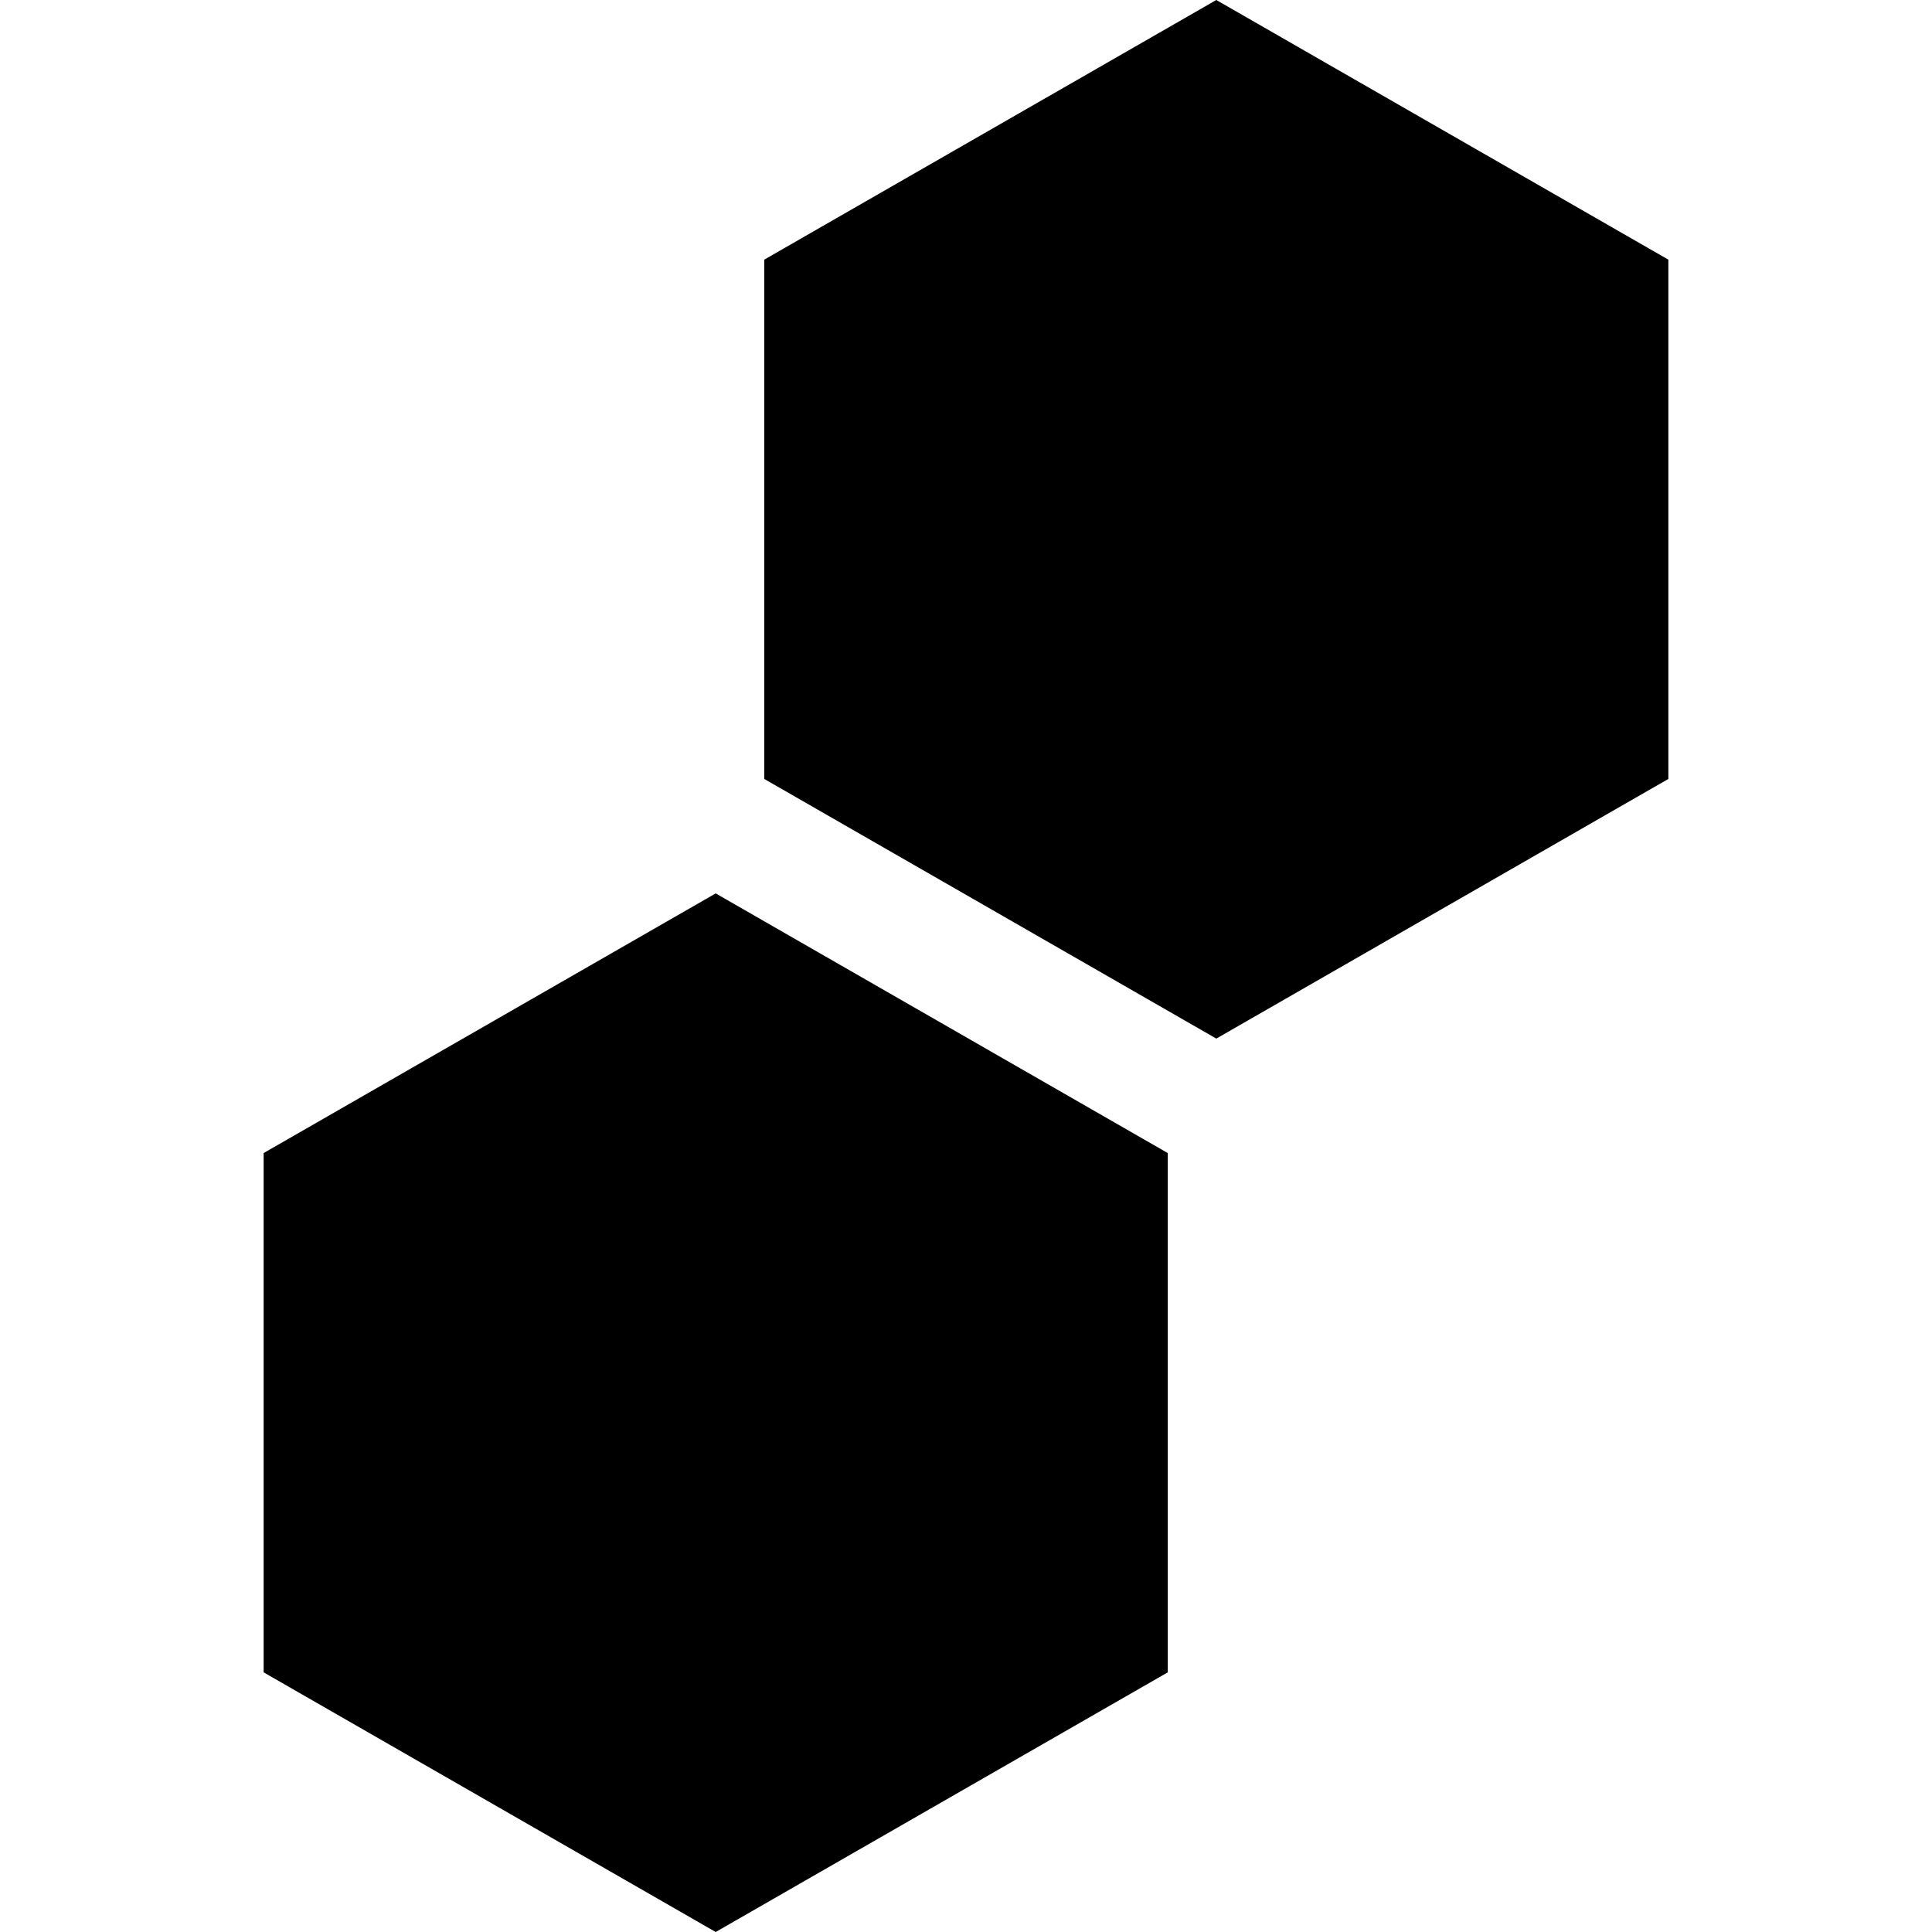
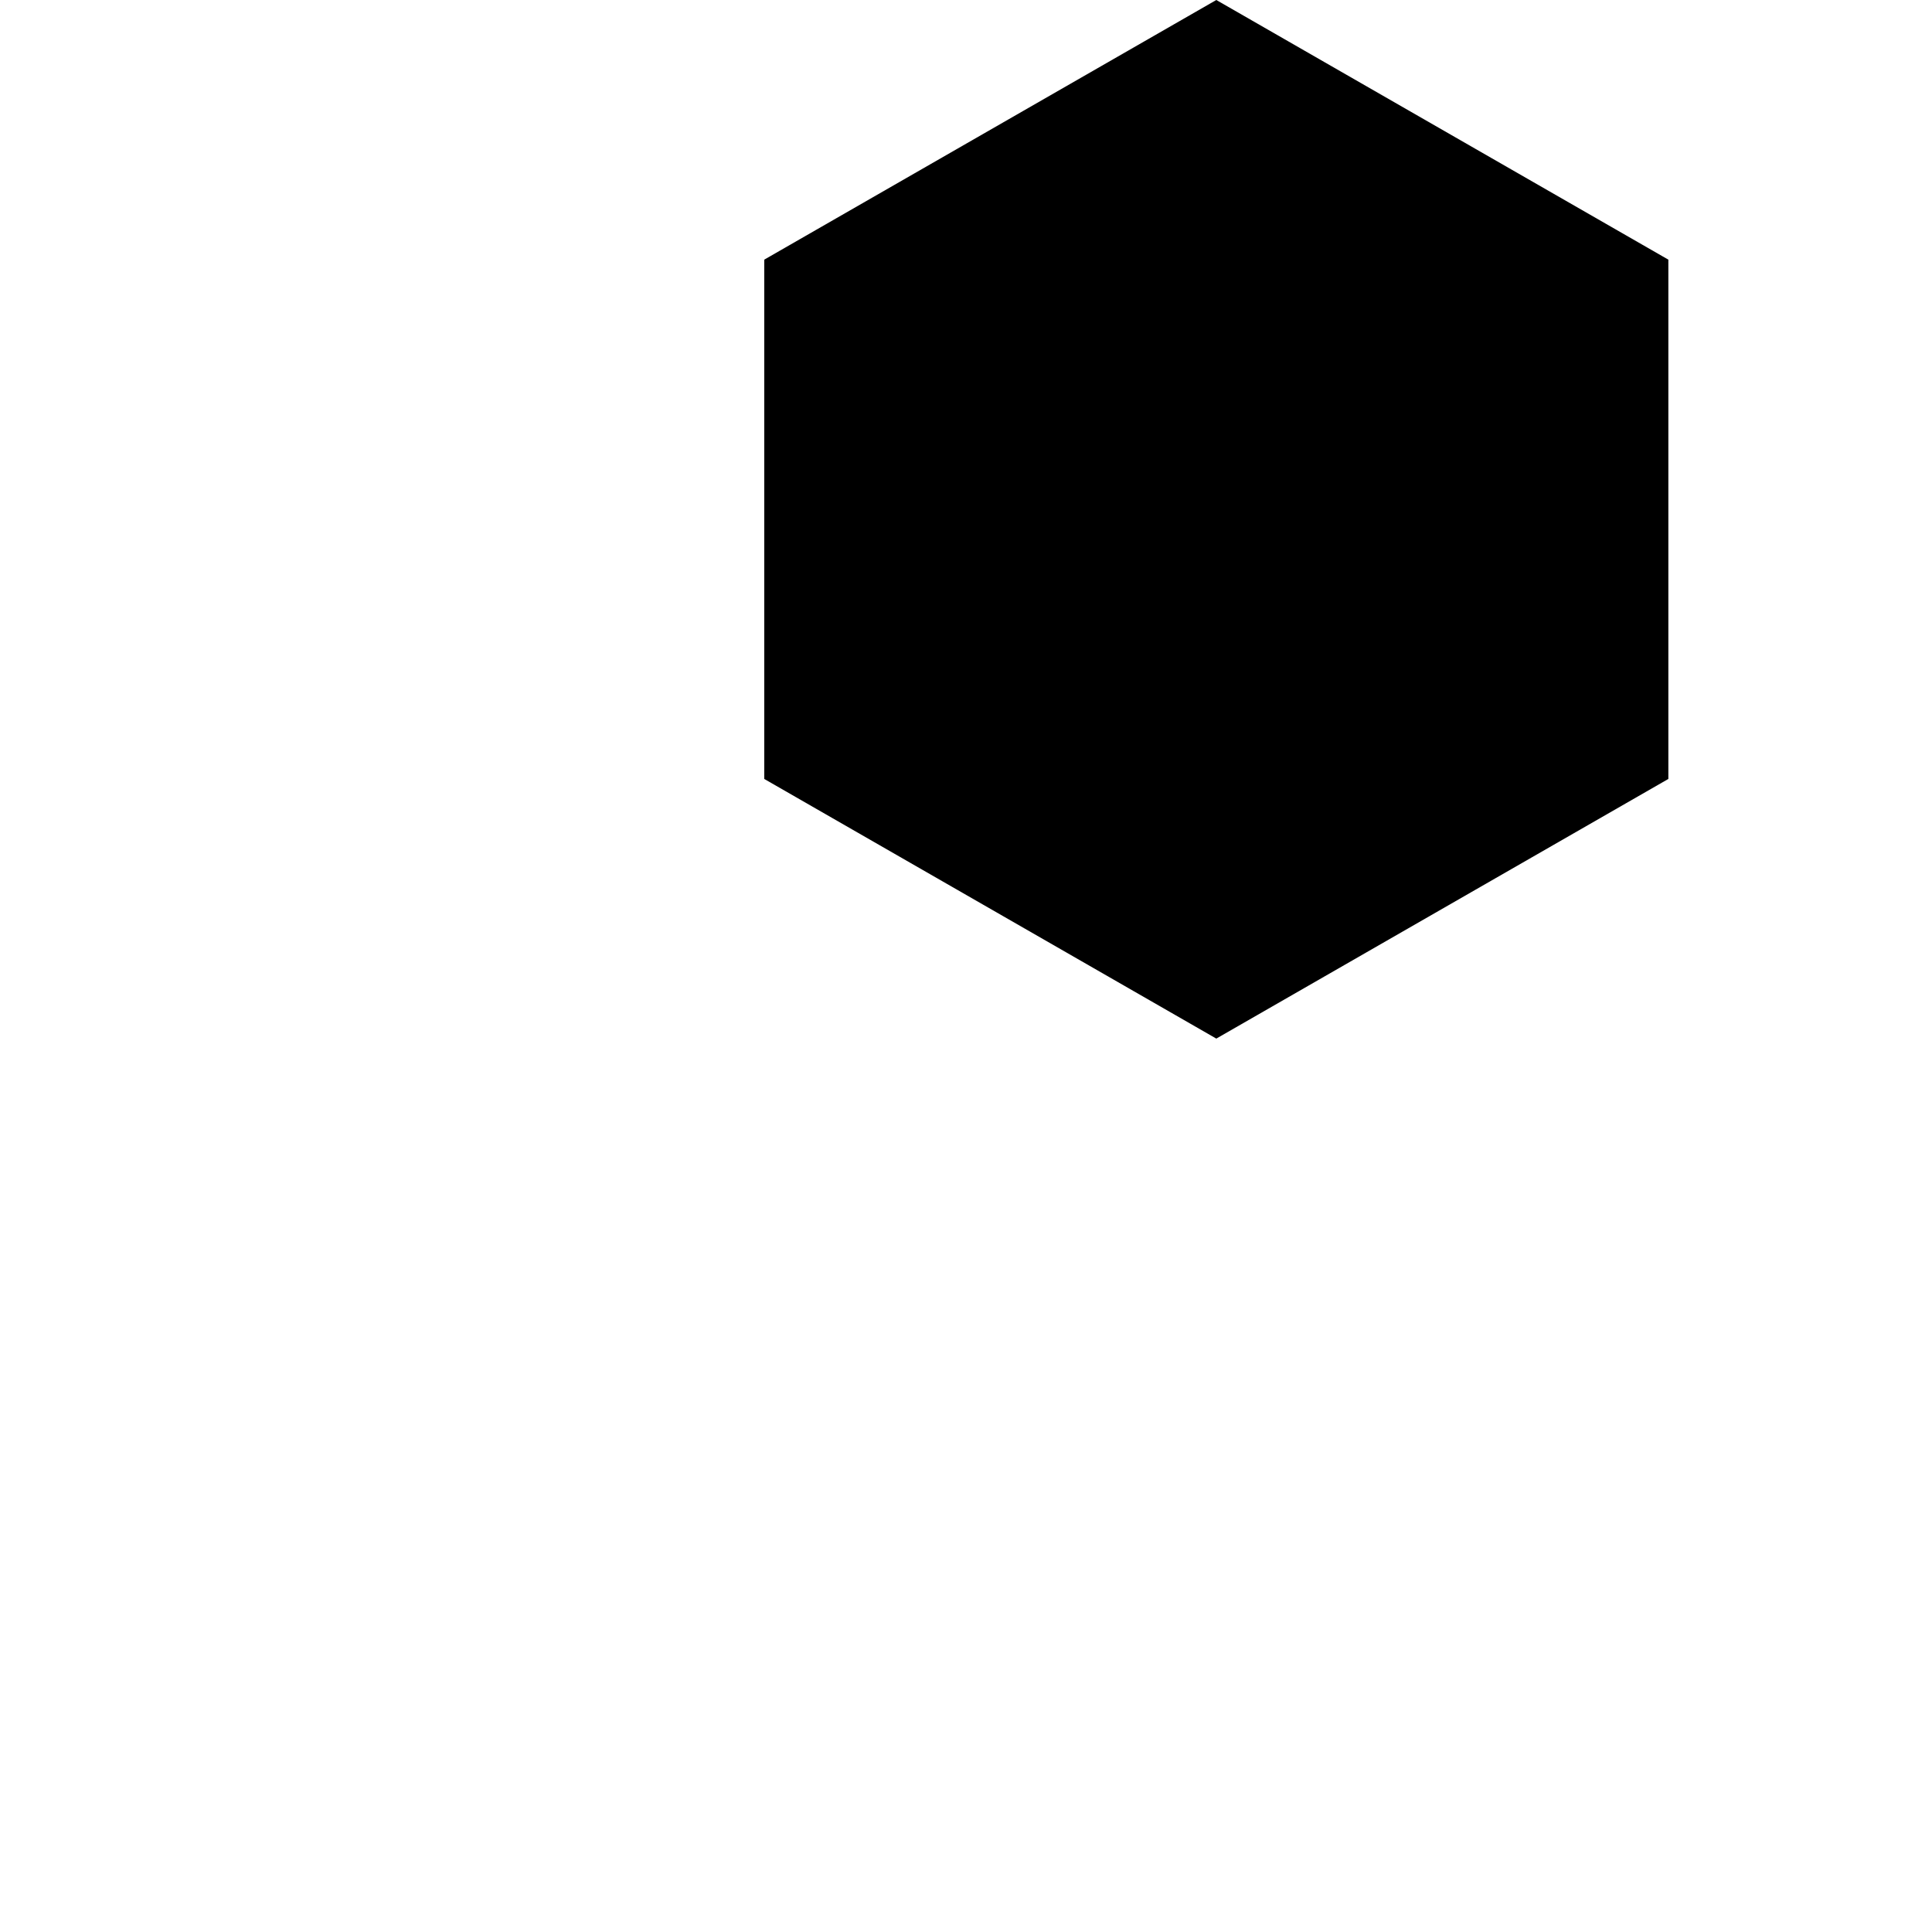
<svg xmlns="http://www.w3.org/2000/svg" fill="#000000" height="800px" width="800px" version="1.1" id="Capa_1" viewBox="0 0 490 490" xml:space="preserve">
  <g>
    <polygon points="423.134,197.559 423.134,65.853 308.483,0 193.831,65.853 193.831,197.559 308.483,263.412  " />
-     <polygon points="66.866,292.441 66.866,424.147 181.517,490 296.169,424.147 296.169,292.441 181.517,226.588  " />
  </g>
</svg>